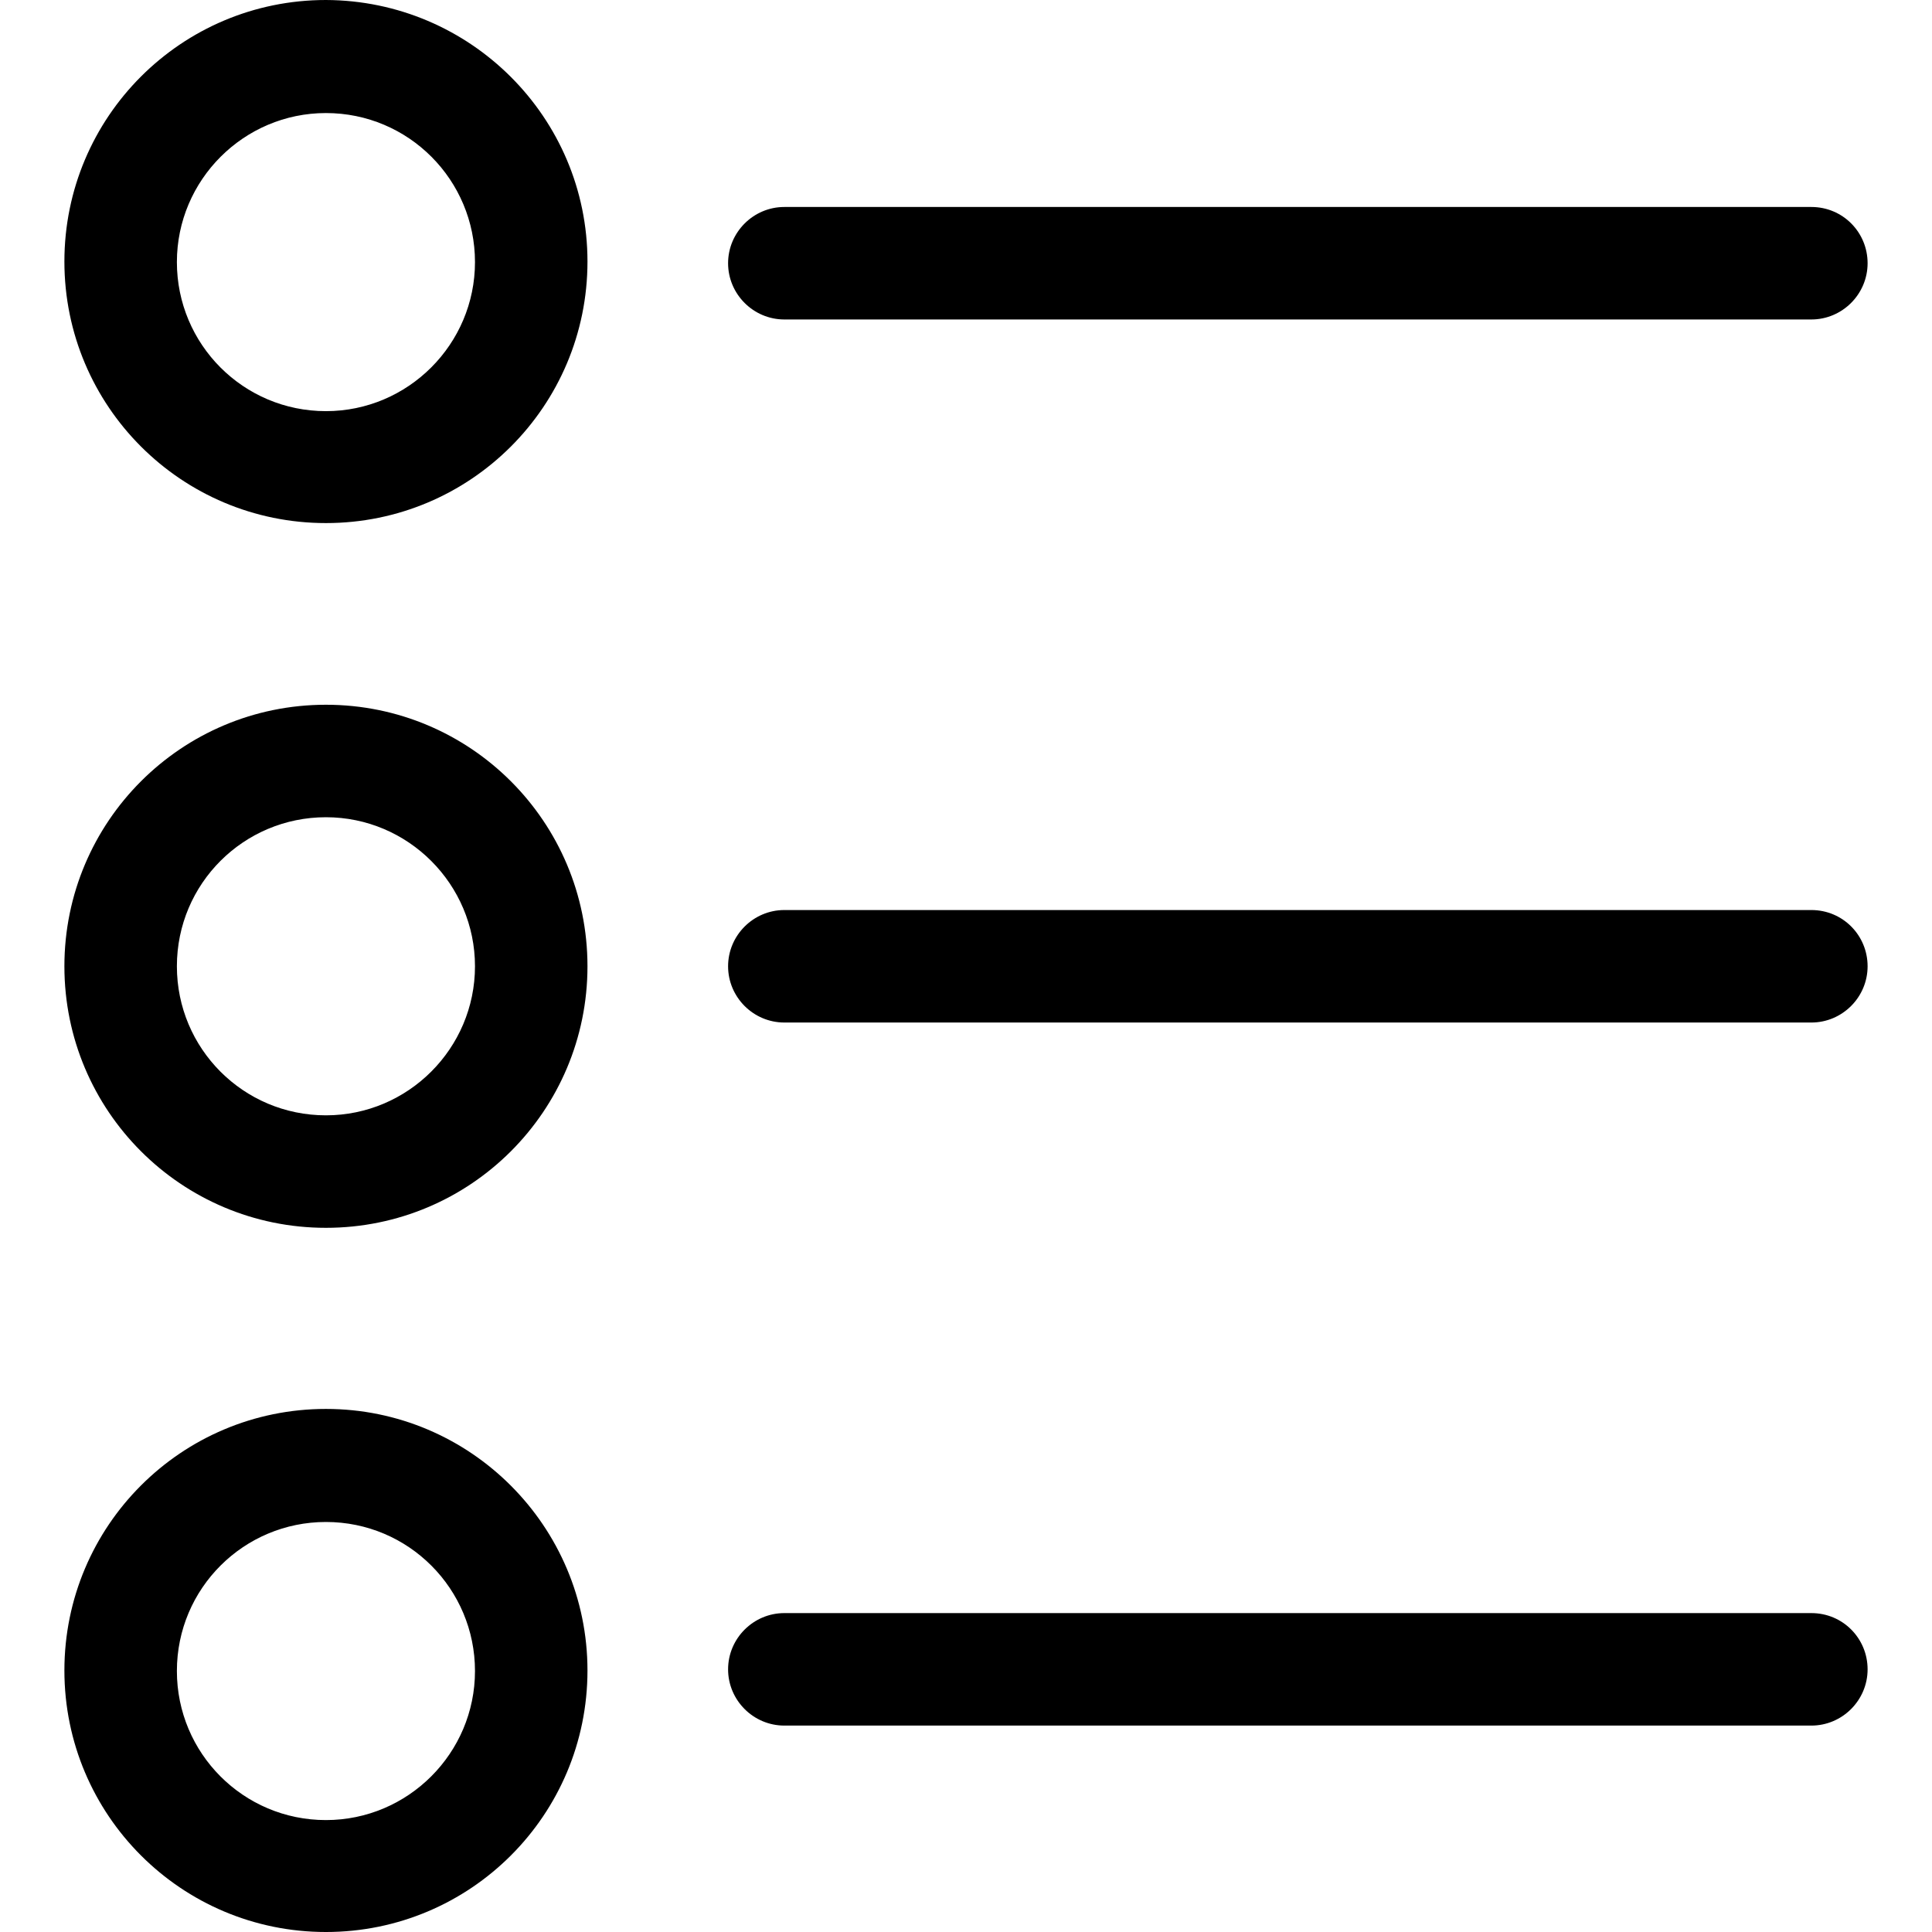
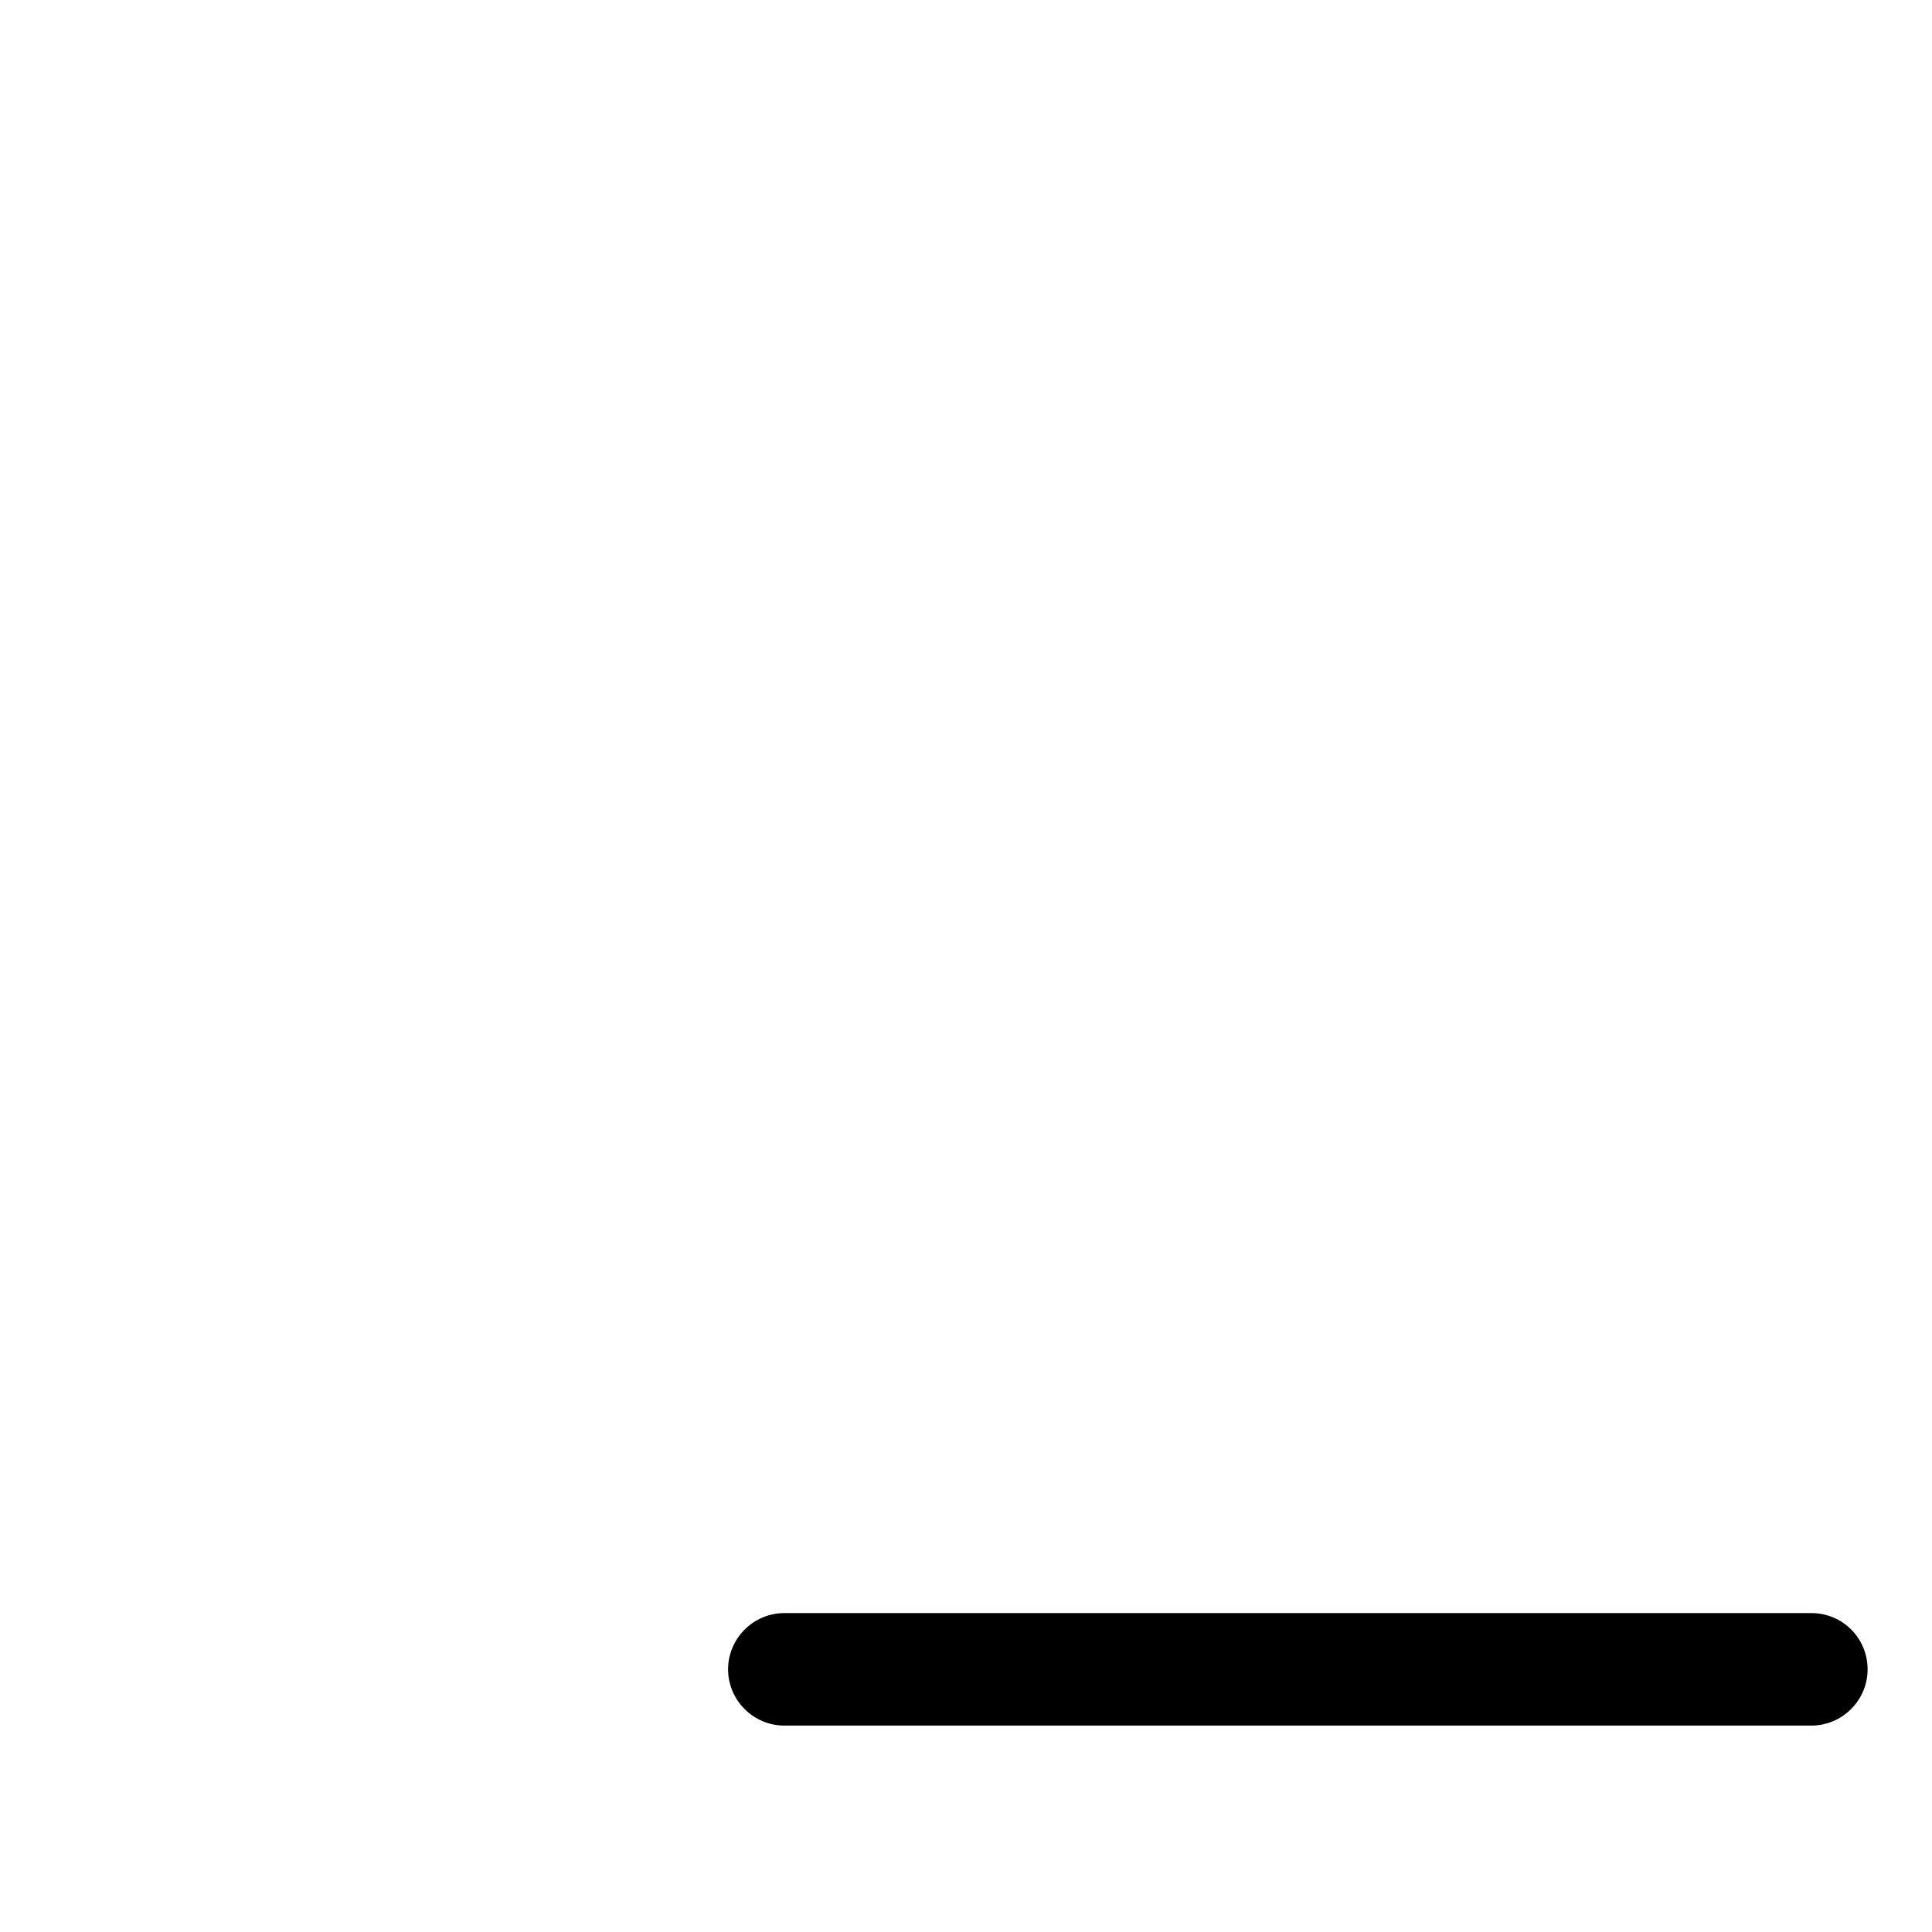
<svg xmlns="http://www.w3.org/2000/svg" version="1.1" id="Capa_1" x="0px" y="0px" viewBox="0 0 343.5 343.5" style="enable-background:new 0 0 343.5 343.5;" xml:space="preserve">
  <g>
    <g>
-       <path d="M322.05,161.8h-182.6c-5.5,0-10,4.5-10,10s4.5,10,10,10h182.6c5.5,0,10-4.5,10-10C332.05,166.3,327.65,161.8,322.05,161.8    z" />
-     </g>
+       </g>
  </g>
  <g>
    <g>
-       <path d="M57.95,125.3c-25.7,0-46.5,20.8-46.5,46.5s20.8,46.5,46.5,46.5s46.5-20.8,46.5-46.5S83.65,125.3,57.95,125.3z     M57.95,198.3c-14.7,0-26.5-11.9-26.5-26.5c0-14.7,11.9-26.5,26.5-26.5c14.6,0,26.5,11.9,26.5,26.5S72.55,198.3,57.95,198.3z" />
-     </g>
+       </g>
  </g>
  <g>
    <g>
-       <path d="M322.05,36.8h-182.6c-5.5,0-10,4.5-10,10s4.5,10,10,10h182.6c5.5,0,10-4.5,10-10C332.05,41.3,327.65,36.8,322.05,36.8z" />
-     </g>
+       </g>
  </g>
  <g>
    <g>
-       <path d="M57.95,0c-25.7,0-46.5,20.8-46.5,46.5c0,25.7,20.8,46.5,46.5,46.5s46.5-20.8,46.5-46.5C104.45,20.9,83.65,0.1,57.95,0z     M57.95,73.1c-14.7,0-26.5-11.9-26.5-26.5c0-14.6,11.9-26.5,26.5-26.5c14.7,0,26.5,11.9,26.5,26.5    C84.45,61.2,72.55,73.1,57.95,73.1z" />
-     </g>
+       </g>
  </g>
  <g>
    <g>
      <path d="M322.05,286.8h-182.6c-5.5,0-10,4.5-10,10s4.5,10,10,10h182.6c5.5,0,10-4.5,10-10S327.65,286.8,322.05,286.8z" />
    </g>
  </g>
  <g>
    <g>
-       <path d="M57.95,250.5c-25.7,0-46.5,20.8-46.5,46.5c0,25.7,20.8,46.5,46.5,46.5s46.5-20.8,46.5-46.5    C104.45,271.4,83.65,250.5,57.95,250.5z M57.95,323.6c-14.7,0-26.5-11.9-26.5-26.5c0-14.7,11.9-26.5,26.5-26.5    c14.7,0,26.5,11.9,26.5,26.5S72.55,323.6,57.95,323.6z" />
-     </g>
+       </g>
  </g>
  <g>
</g>
  <g>
</g>
  <g>
</g>
  <g>
</g>
  <g>
</g>
  <g>
</g>
  <g>
</g>
  <g>
</g>
  <g>
</g>
  <g>
</g>
  <g>
</g>
  <g>
</g>
  <g>
</g>
  <g>
</g>
  <g>
</g>
</svg>